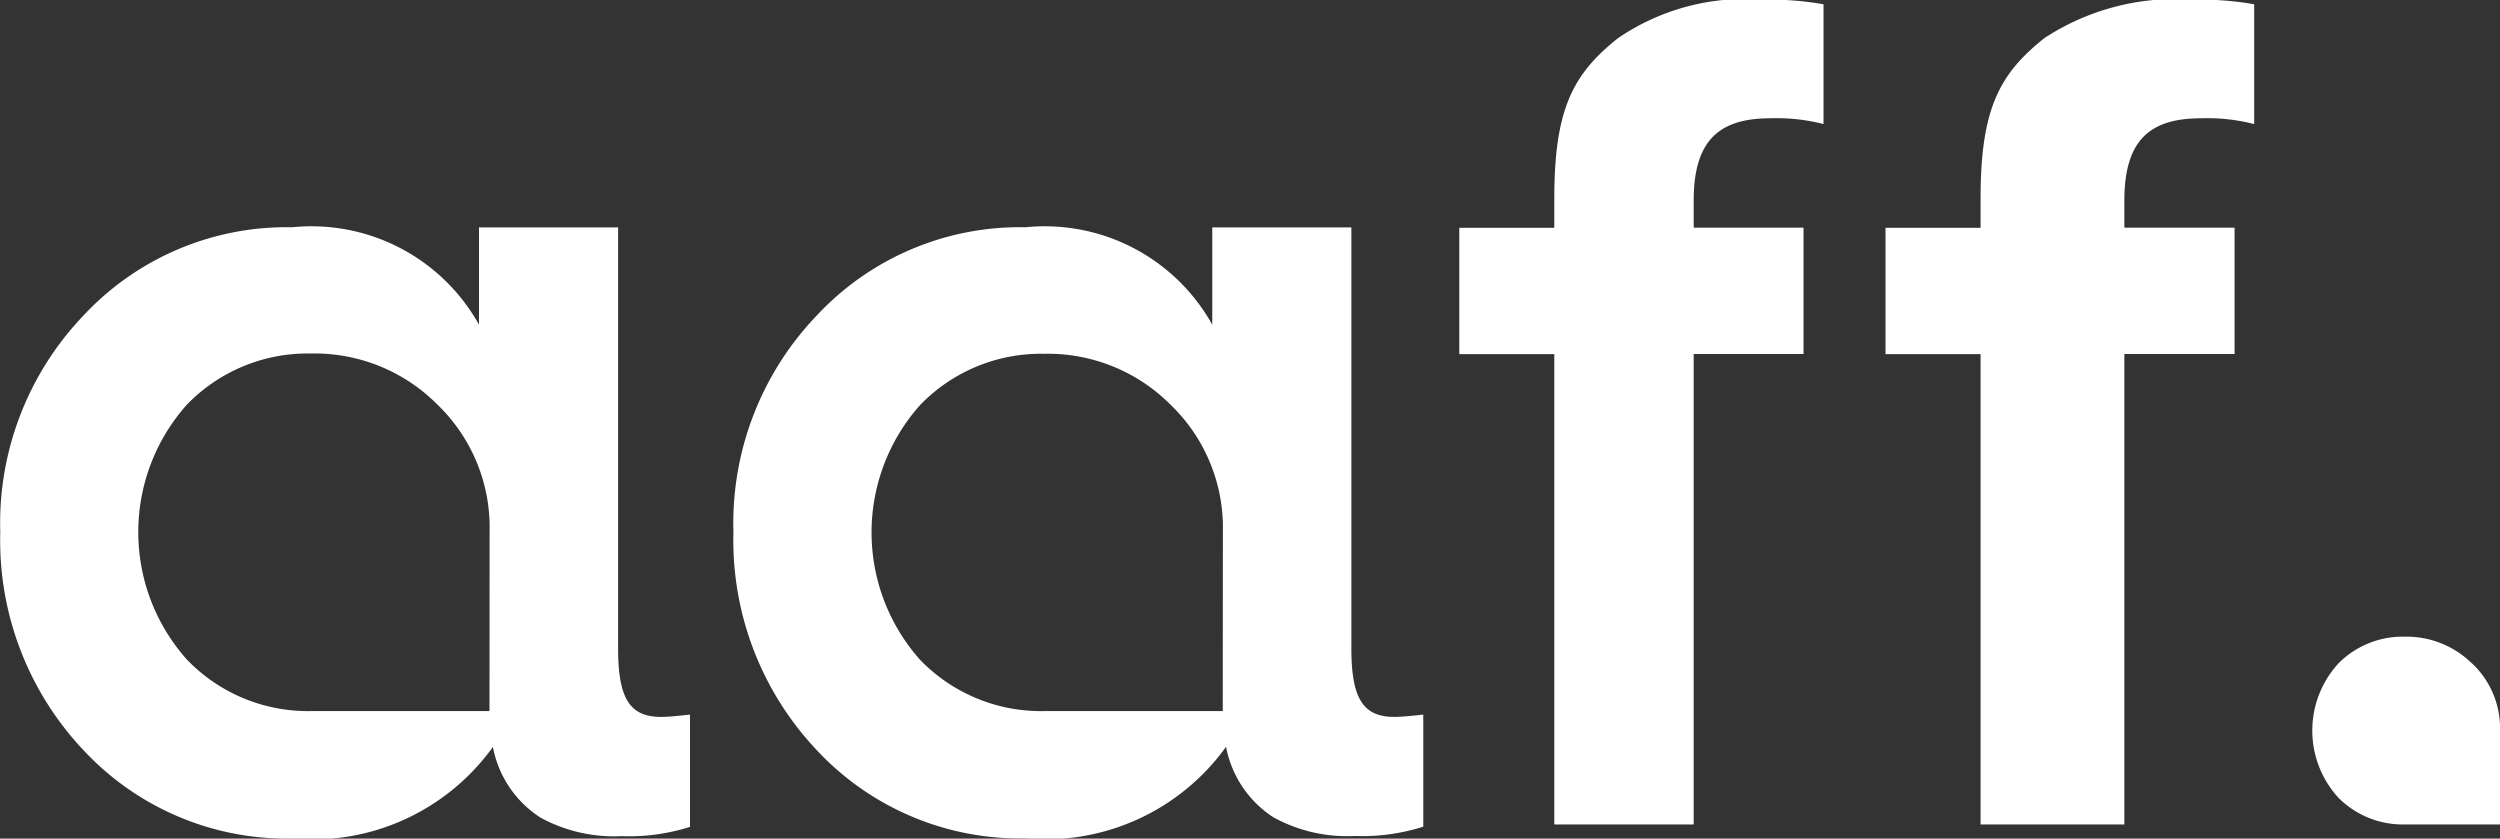
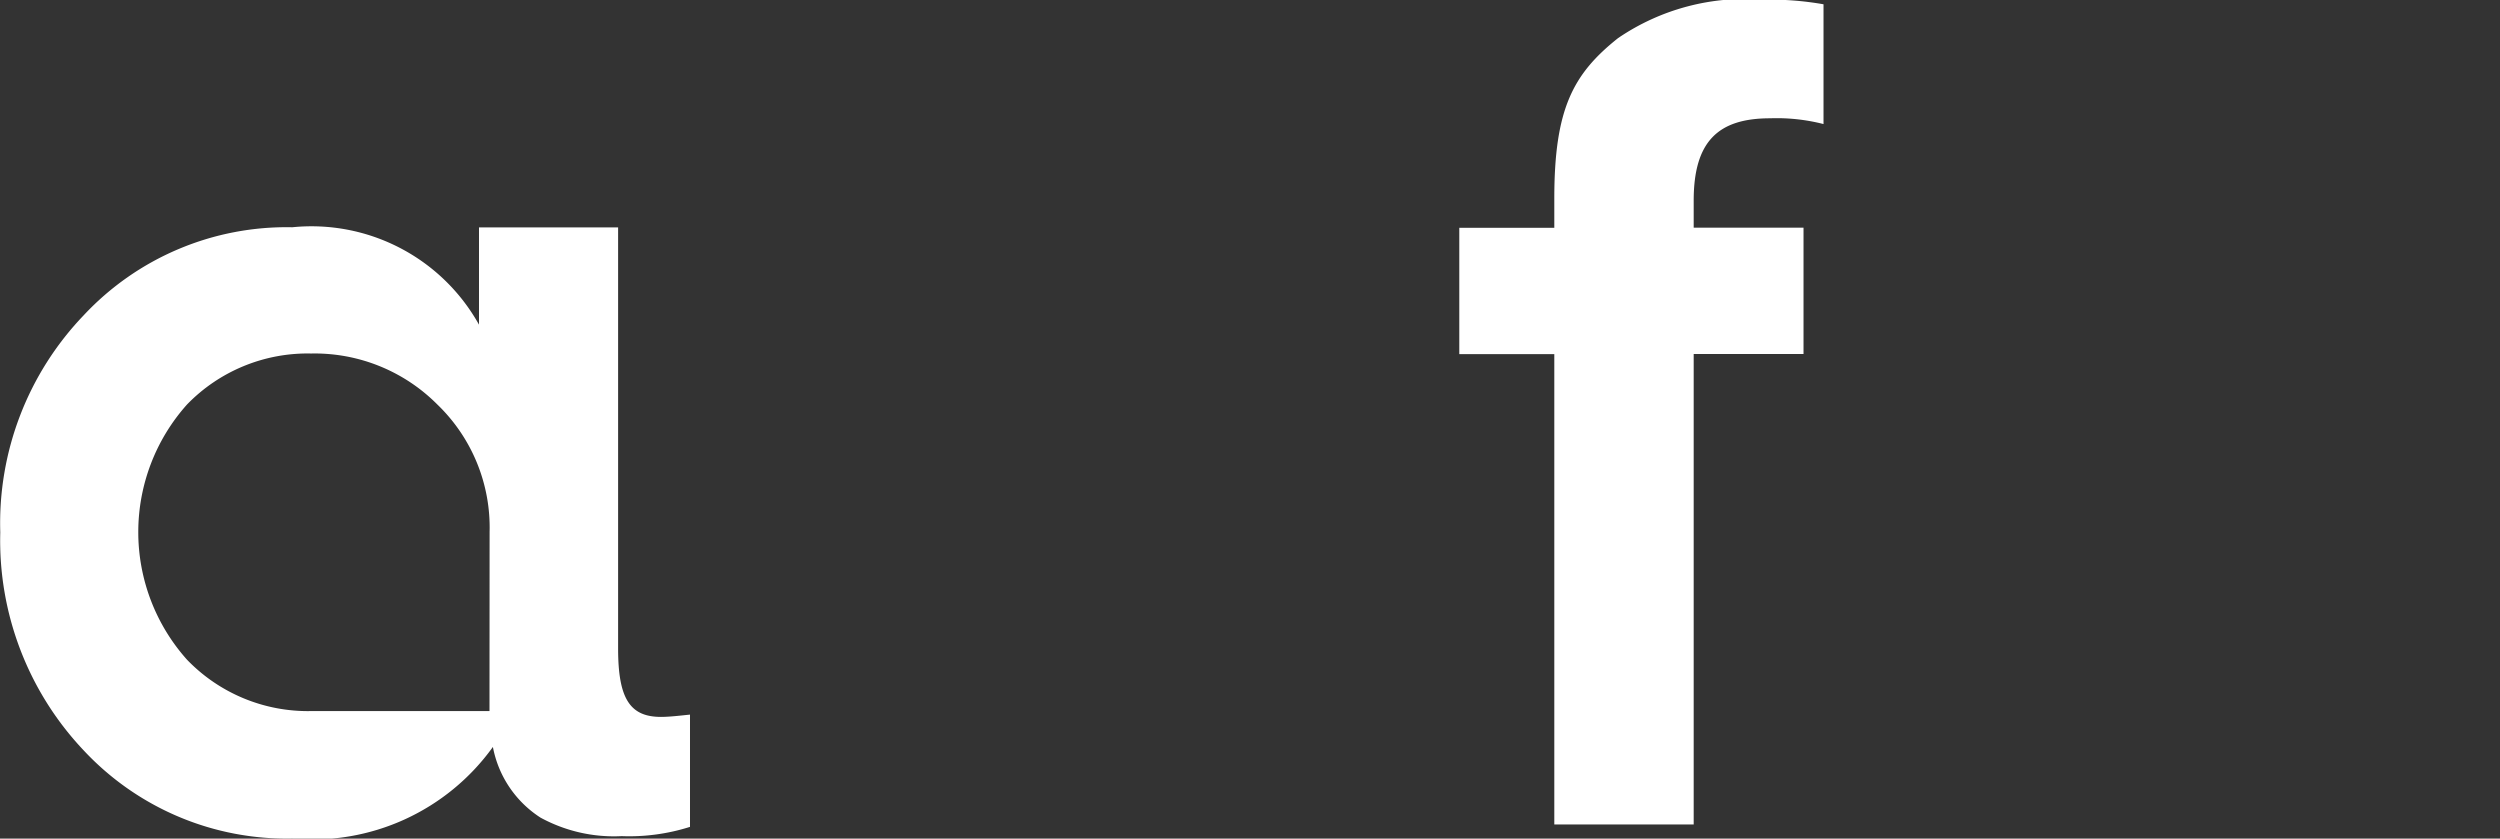
<svg xmlns="http://www.w3.org/2000/svg" id="aaff-wit" width="45.522" height="15.27" viewBox="0 0 45.522 15.27">
  <rect x="0" y="0" width="45.522" height="15.27" fill="#333333" stroke="none" />
-   <path id="Path_12093" data-name="Path 12093" d="M172.249,59.436H169v0a3.059,3.059,0,0,1-2.259-.93,3.485,3.485,0,0,1,0-4.646A3.058,3.058,0,0,1,169,52.93a3.153,3.153,0,0,1,2.3.929,3.109,3.109,0,0,1,.951,2.323Zm3.651,2.109V59.5c-.189.02-.38.042-.528.042-.569,0-.781-.337-.781-1.246V50.629h-2.533V52.4a3.493,3.493,0,0,0-3.4-1.774,5.057,5.057,0,0,0-3.8,1.605,5.466,5.466,0,0,0-1.519,3.948,5.559,5.559,0,0,0,1.519,3.97,5.057,5.057,0,0,0,3.8,1.605,4.047,4.047,0,0,0,3.651-1.668,1.963,1.963,0,0,0,.867,1.287,2.79,2.79,0,0,0,1.478.337,3.659,3.659,0,0,0,1.245-.169" transform="translate(-149.984 -46.488)" fill="#fff" />
  <path id="Path_12094" data-name="Path 12094" d="M326.8,15V6.435H325.07v-2.3H326.8V3.6c0-1.625.337-2.264,1.161-2.919a4.105,4.105,0,0,1,2.641-.7,5.689,5.689,0,0,1,1.1.084V2.246a3.425,3.425,0,0,0-.971-.105c-.949,0-1.393.422-1.393,1.5v.492h2v2.3h-2V15Z" transform="translate(-298.498 0.013)" fill="#fff" />
-   <path id="Path_12095" data-name="Path 12095" d="M421.751,15V6.435H420.02v-2.3h1.731V3.6c0-1.625.338-2.264,1.162-2.919a4.364,4.364,0,0,1,2.72-.7,5.7,5.7,0,0,1,1.1.084V2.246a3.434,3.434,0,0,0-.971-.105c-.951,0-1.393.422-1.393,1.5v.492h2.007v2.3h-2.007V15h-2.616Z" transform="translate(-385.687 0.013)" fill="#fff" />
  <path id="Path_12096" data-name="Path 12096" d="M8.908,59.436H5.656v0A3.057,3.057,0,0,1,3.4,58.5a3.485,3.485,0,0,1,0-4.646,3.057,3.057,0,0,1,2.259-.929,3.152,3.152,0,0,1,2.3.929,3.109,3.109,0,0,1,.951,2.323Zm3.651,2.109V59.5c-.189.02-.38.042-.528.042-.569,0-.781-.337-.781-1.246V50.629H8.717V52.4a3.493,3.493,0,0,0-3.4-1.774,5.057,5.057,0,0,0-3.8,1.605A5.47,5.47,0,0,0,0,56.182a5.559,5.559,0,0,0,1.519,3.97,5.057,5.057,0,0,0,3.8,1.605,4.047,4.047,0,0,0,3.651-1.668,1.963,1.963,0,0,0,.867,1.287,2.79,2.79,0,0,0,1.478.337,3.658,3.658,0,0,0,1.245-.169" transform="translate(0.005 -46.488)" fill="#fff" />
-   <path id="Path_12097" data-name="Path 12097" d="M518.018,142.325a1.619,1.619,0,0,1,.506,1.221v1.709h-1.738a1.648,1.648,0,0,1-1.206-.488,1.81,1.81,0,0,1,0-2.442,1.646,1.646,0,0,1,1.206-.489,1.7,1.7,0,0,1,1.229.489" transform="translate(-473.002 -130.243)" fill="#fff" />
</svg>